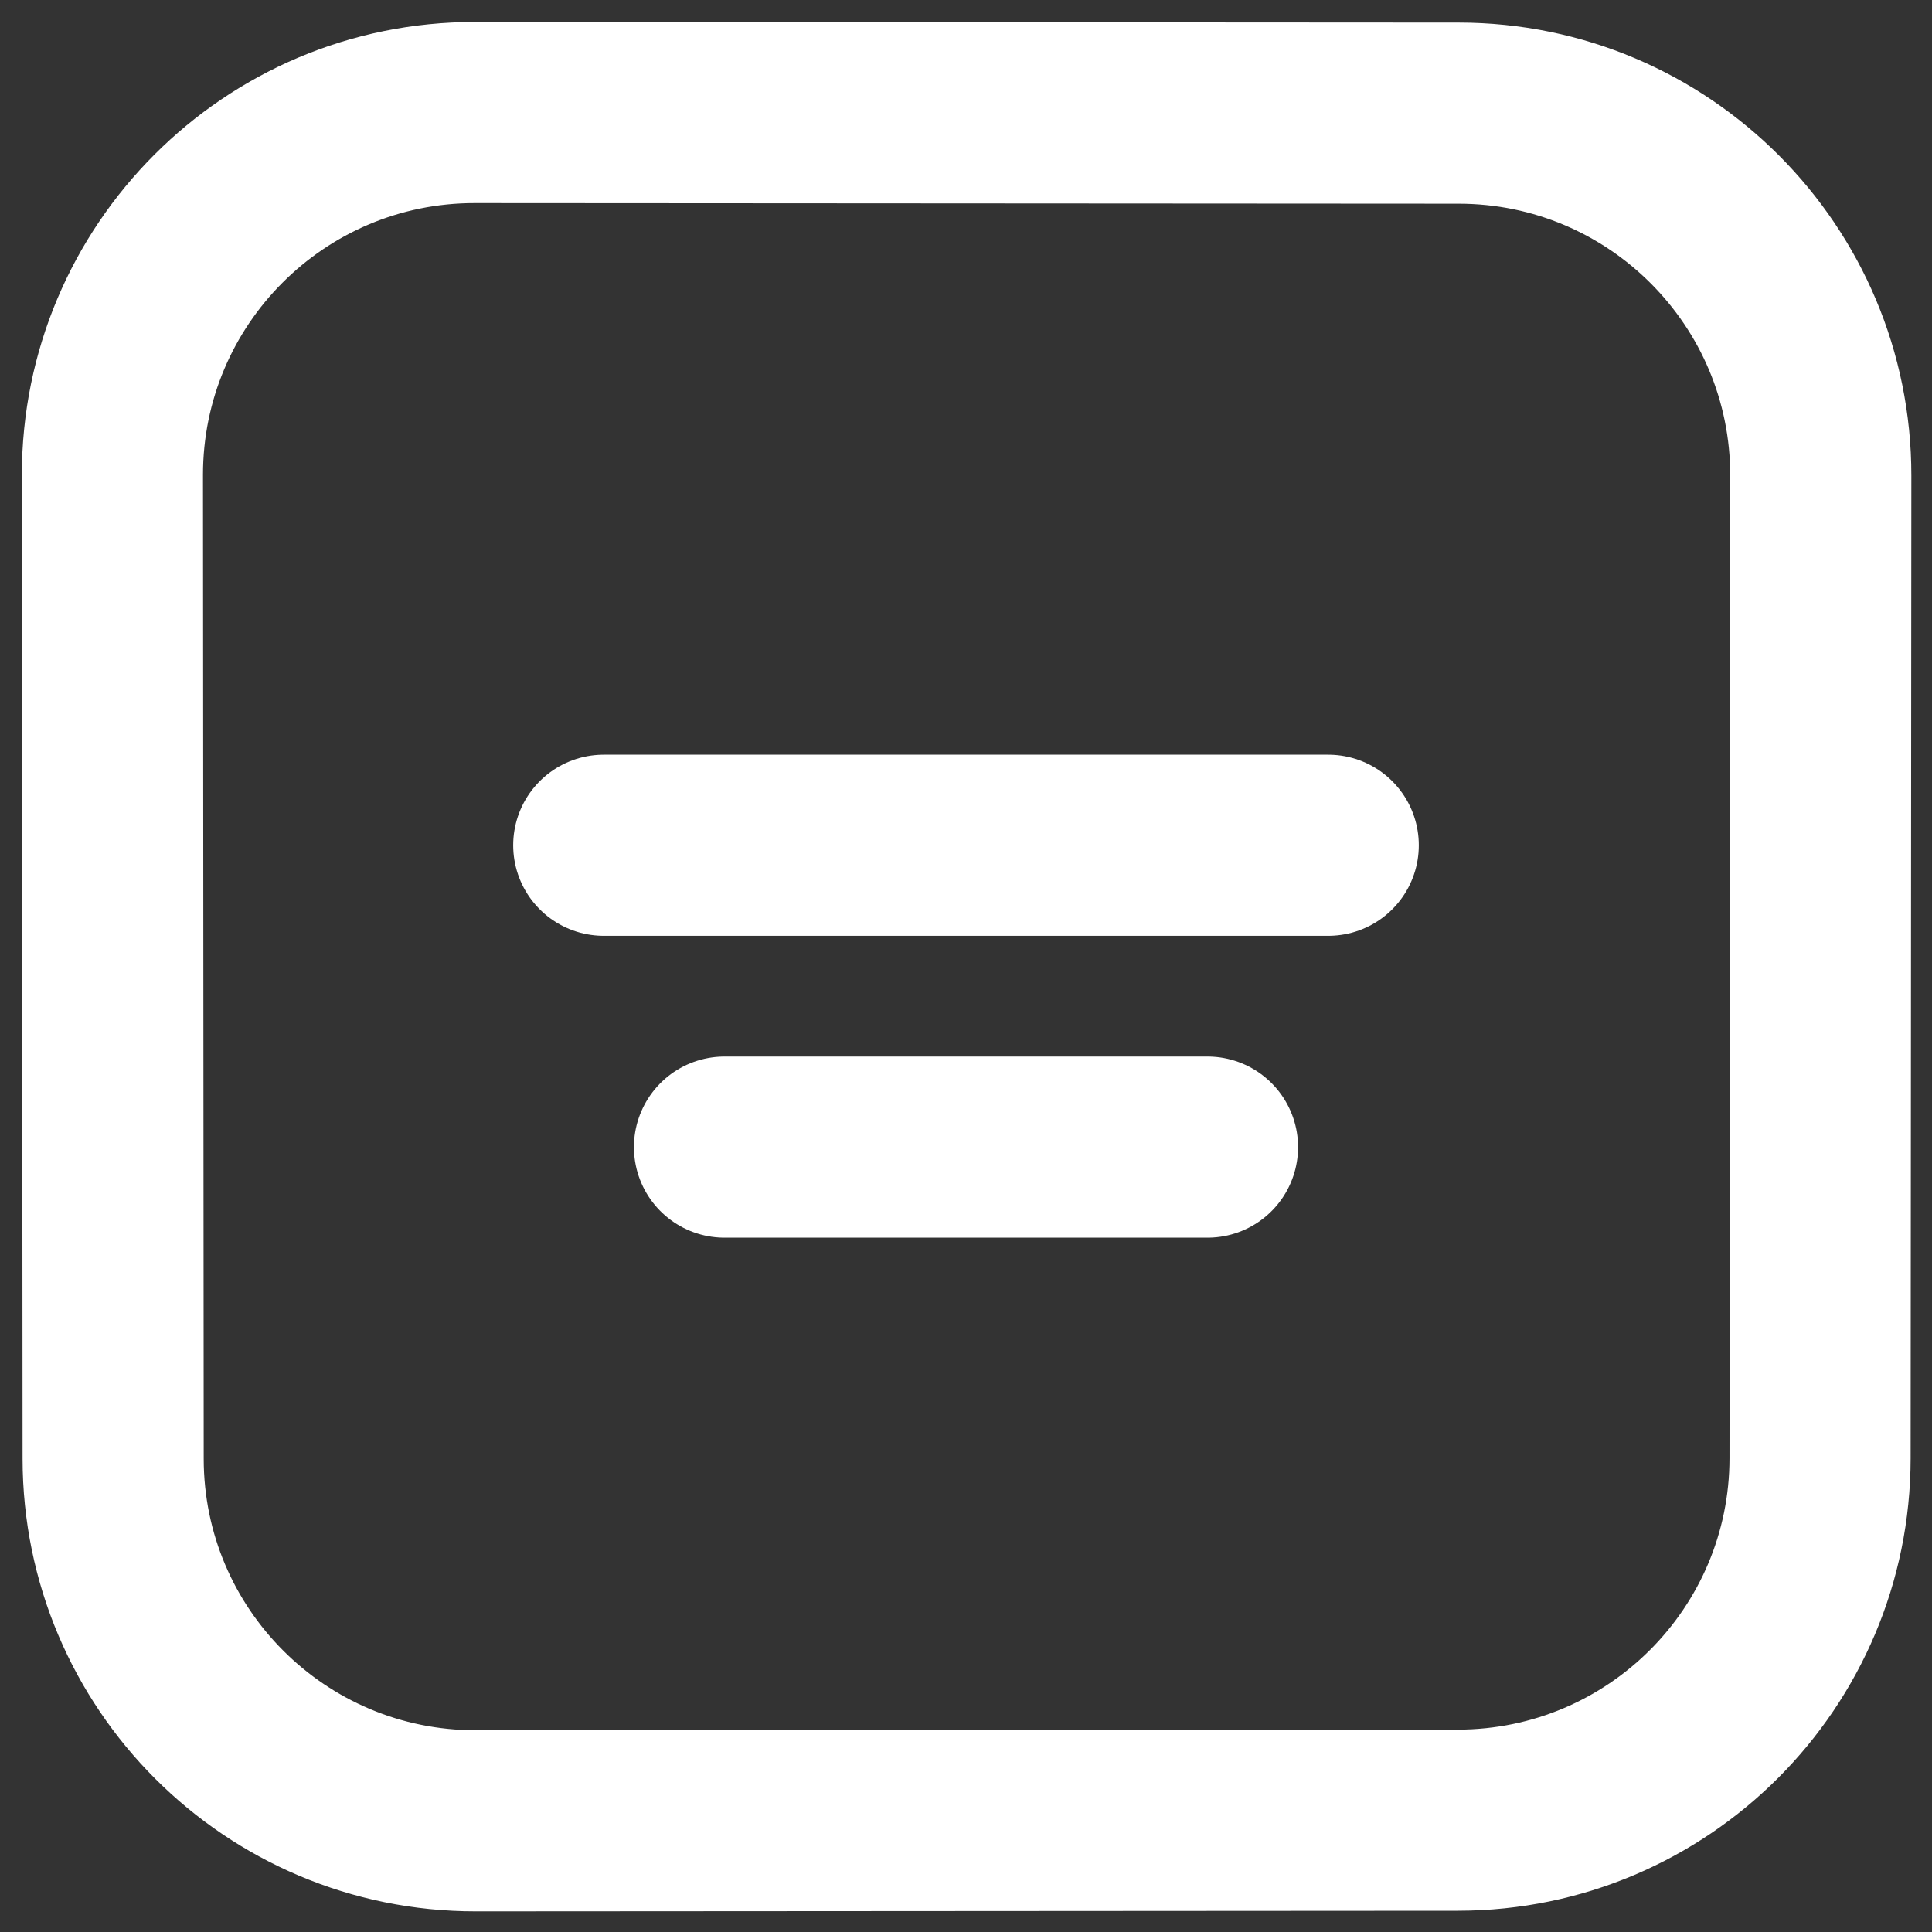
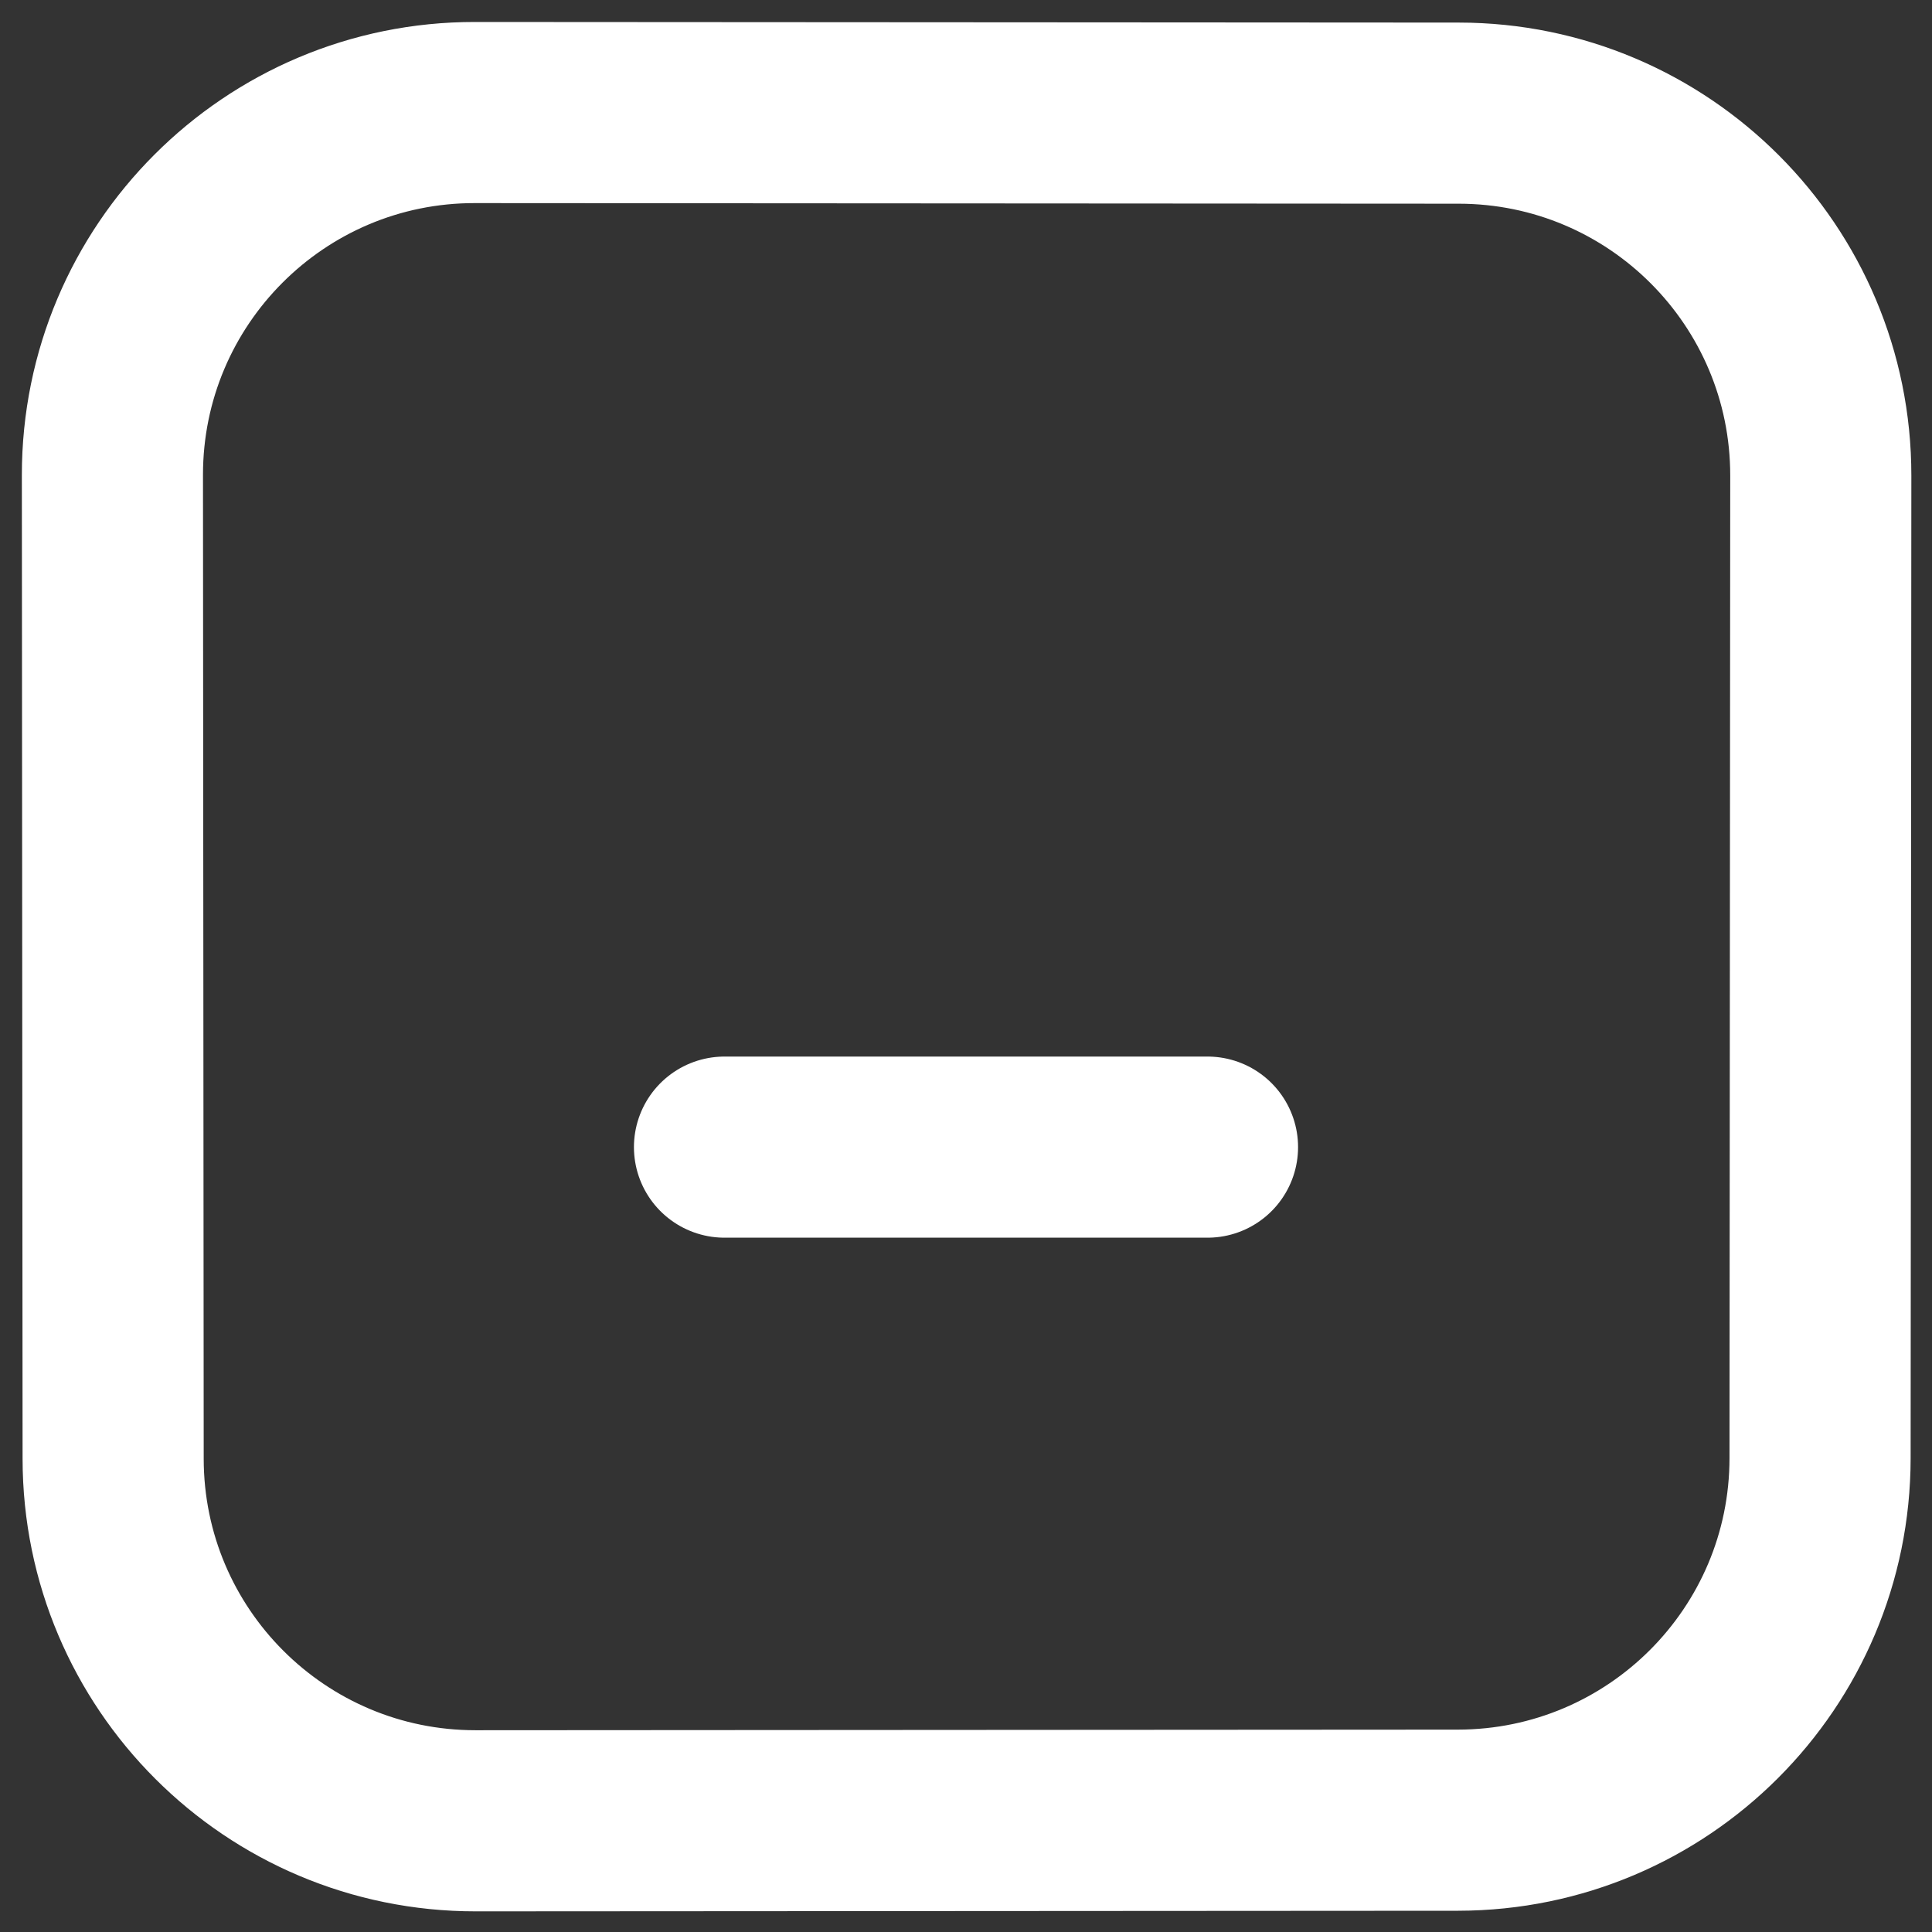
<svg xmlns="http://www.w3.org/2000/svg" width="16" height="16" viewBox="0 0 16 16" fill="none">
  <rect x="0" y="0" width="16" height="16" fill="#333333" stroke="none" />
  <path d="M0.931 3.934C0.93 2.275 2.275 0.93 3.933 0.932L12.081 0.937C13.738 0.938 15.08 2.282 15.079 3.939L15.073 12.076C15.072 13.731 13.731 15.072 12.075 15.074L3.939 15.079C2.282 15.08 0.938 13.738 0.937 12.081L0.931 3.934Z" stroke="white" stroke-width="1.5" />
-   <path d="M5 7H11" stroke="white" stroke-width="1.5" stroke-linecap="round" />
  <path d="M6 9.5L10 9.5" stroke="white" stroke-width="1.5" stroke-linecap="round" />
</svg>